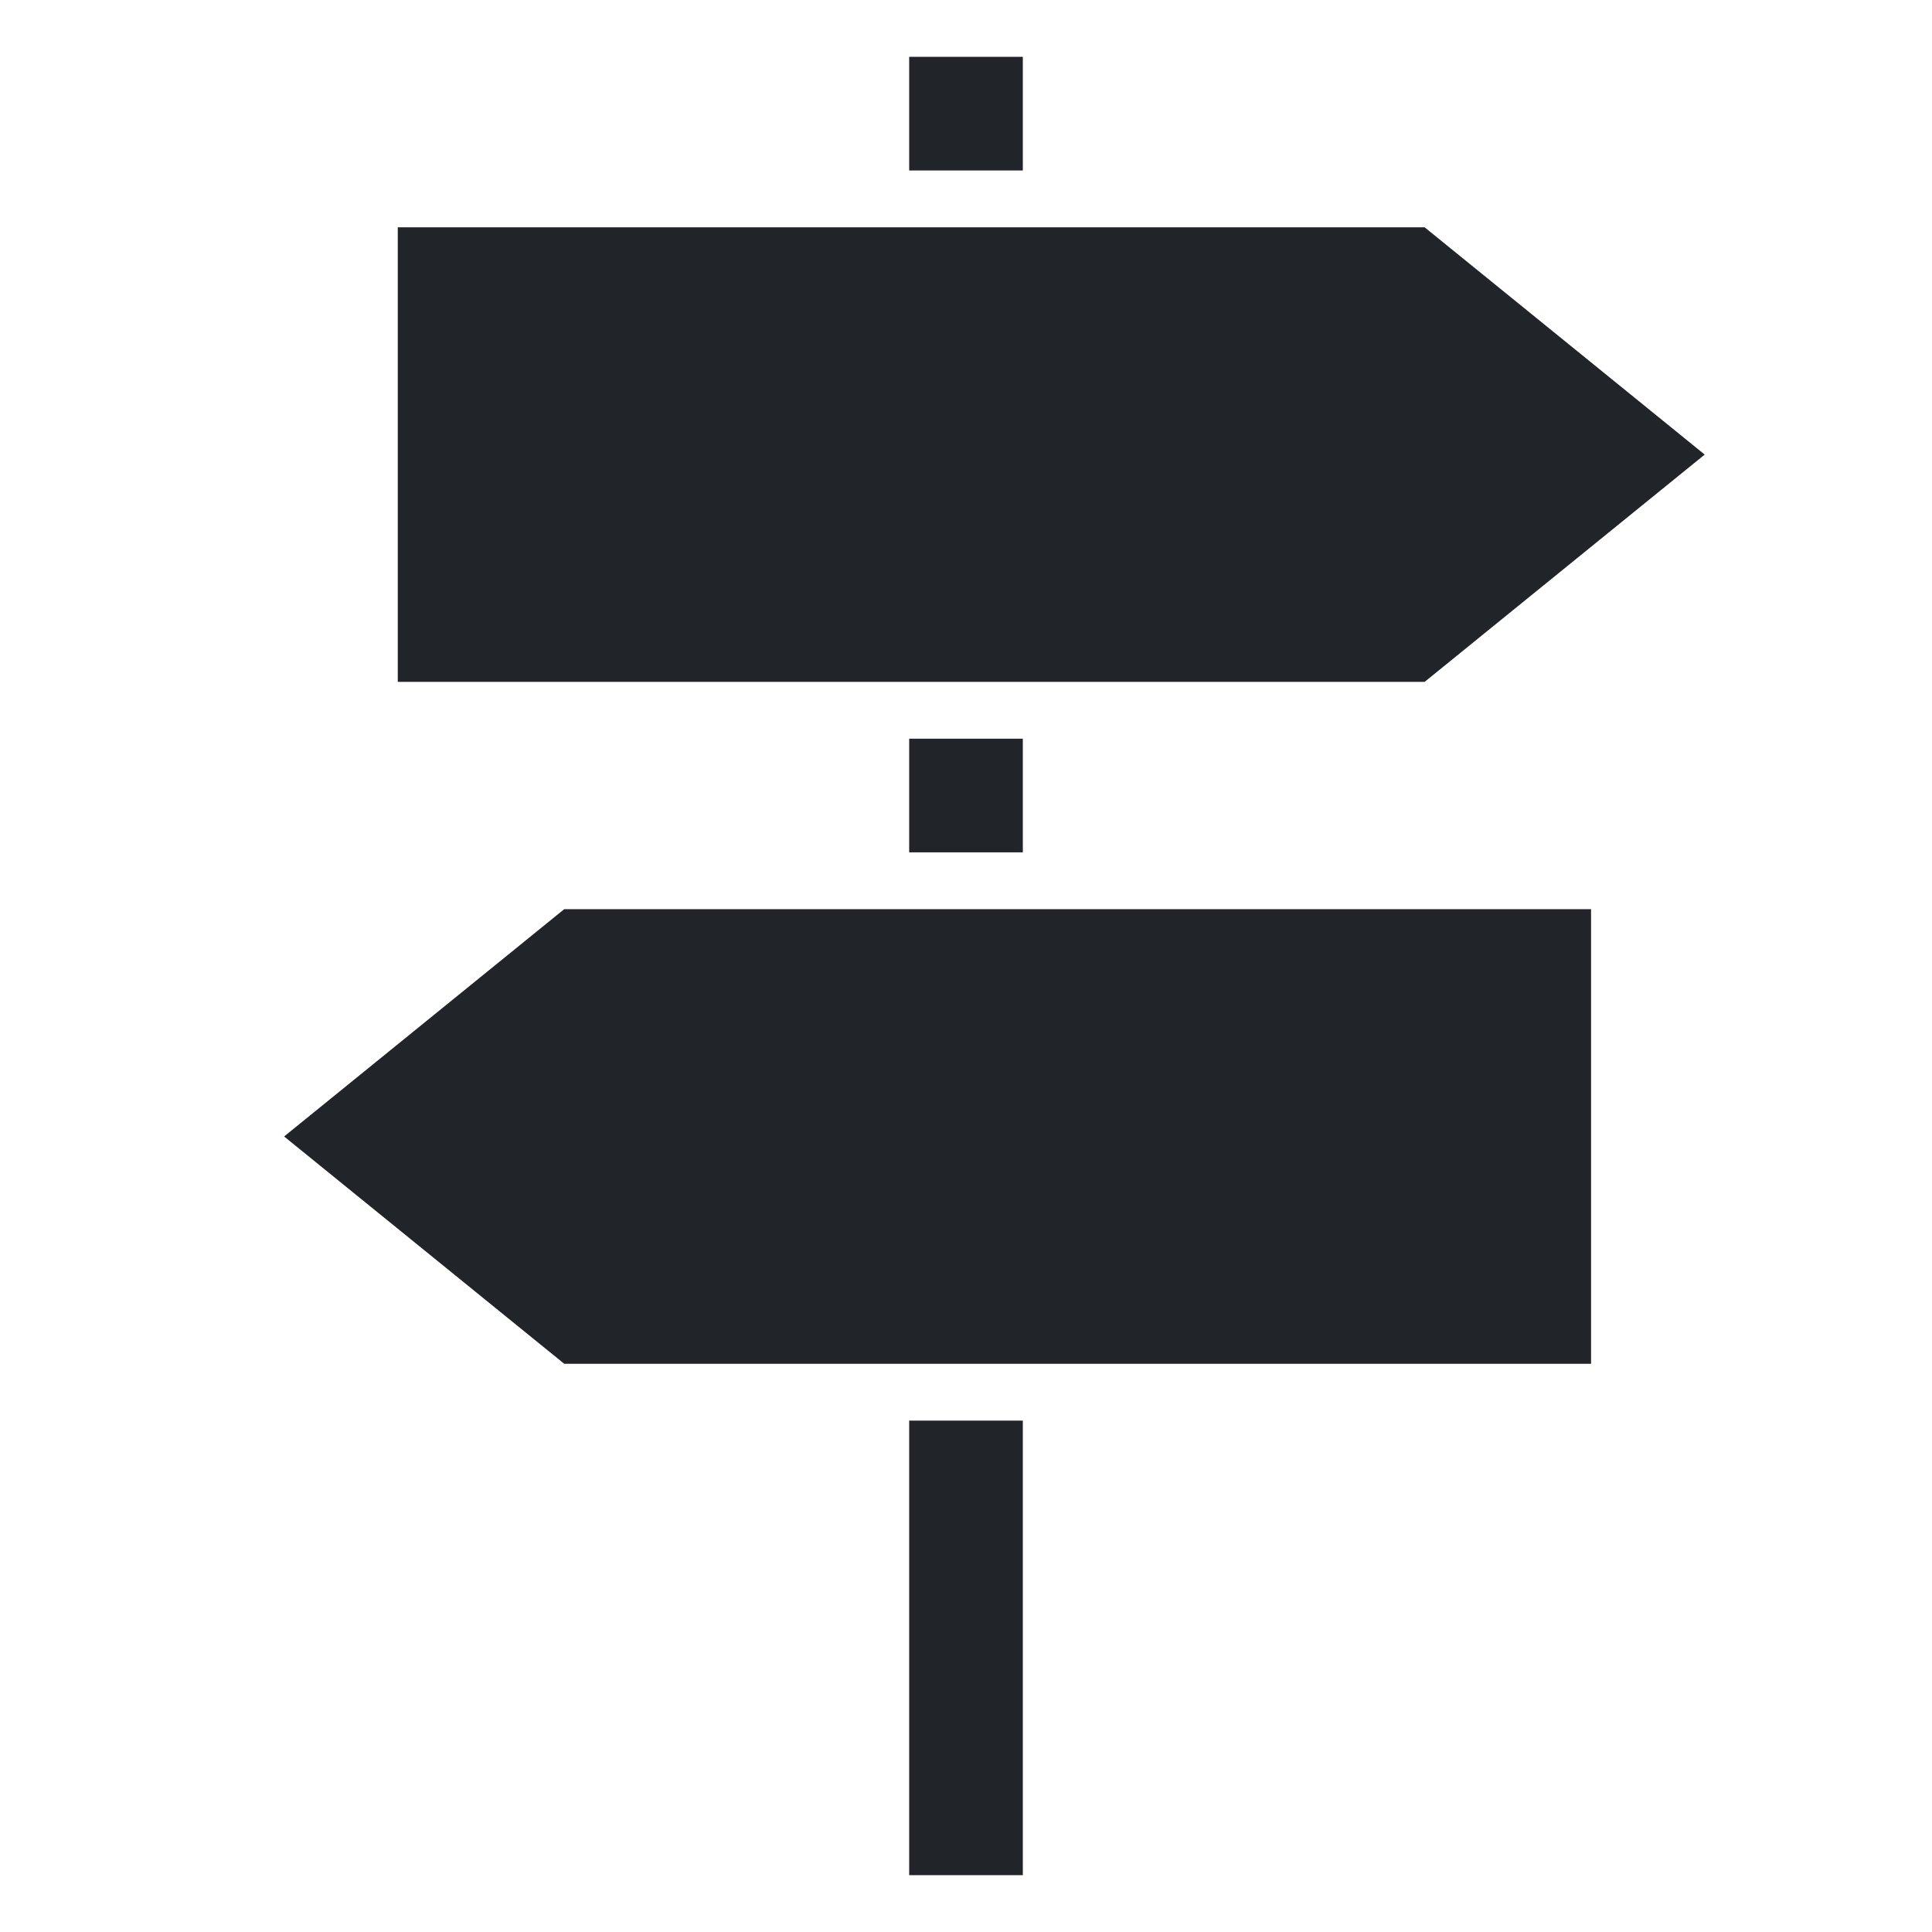
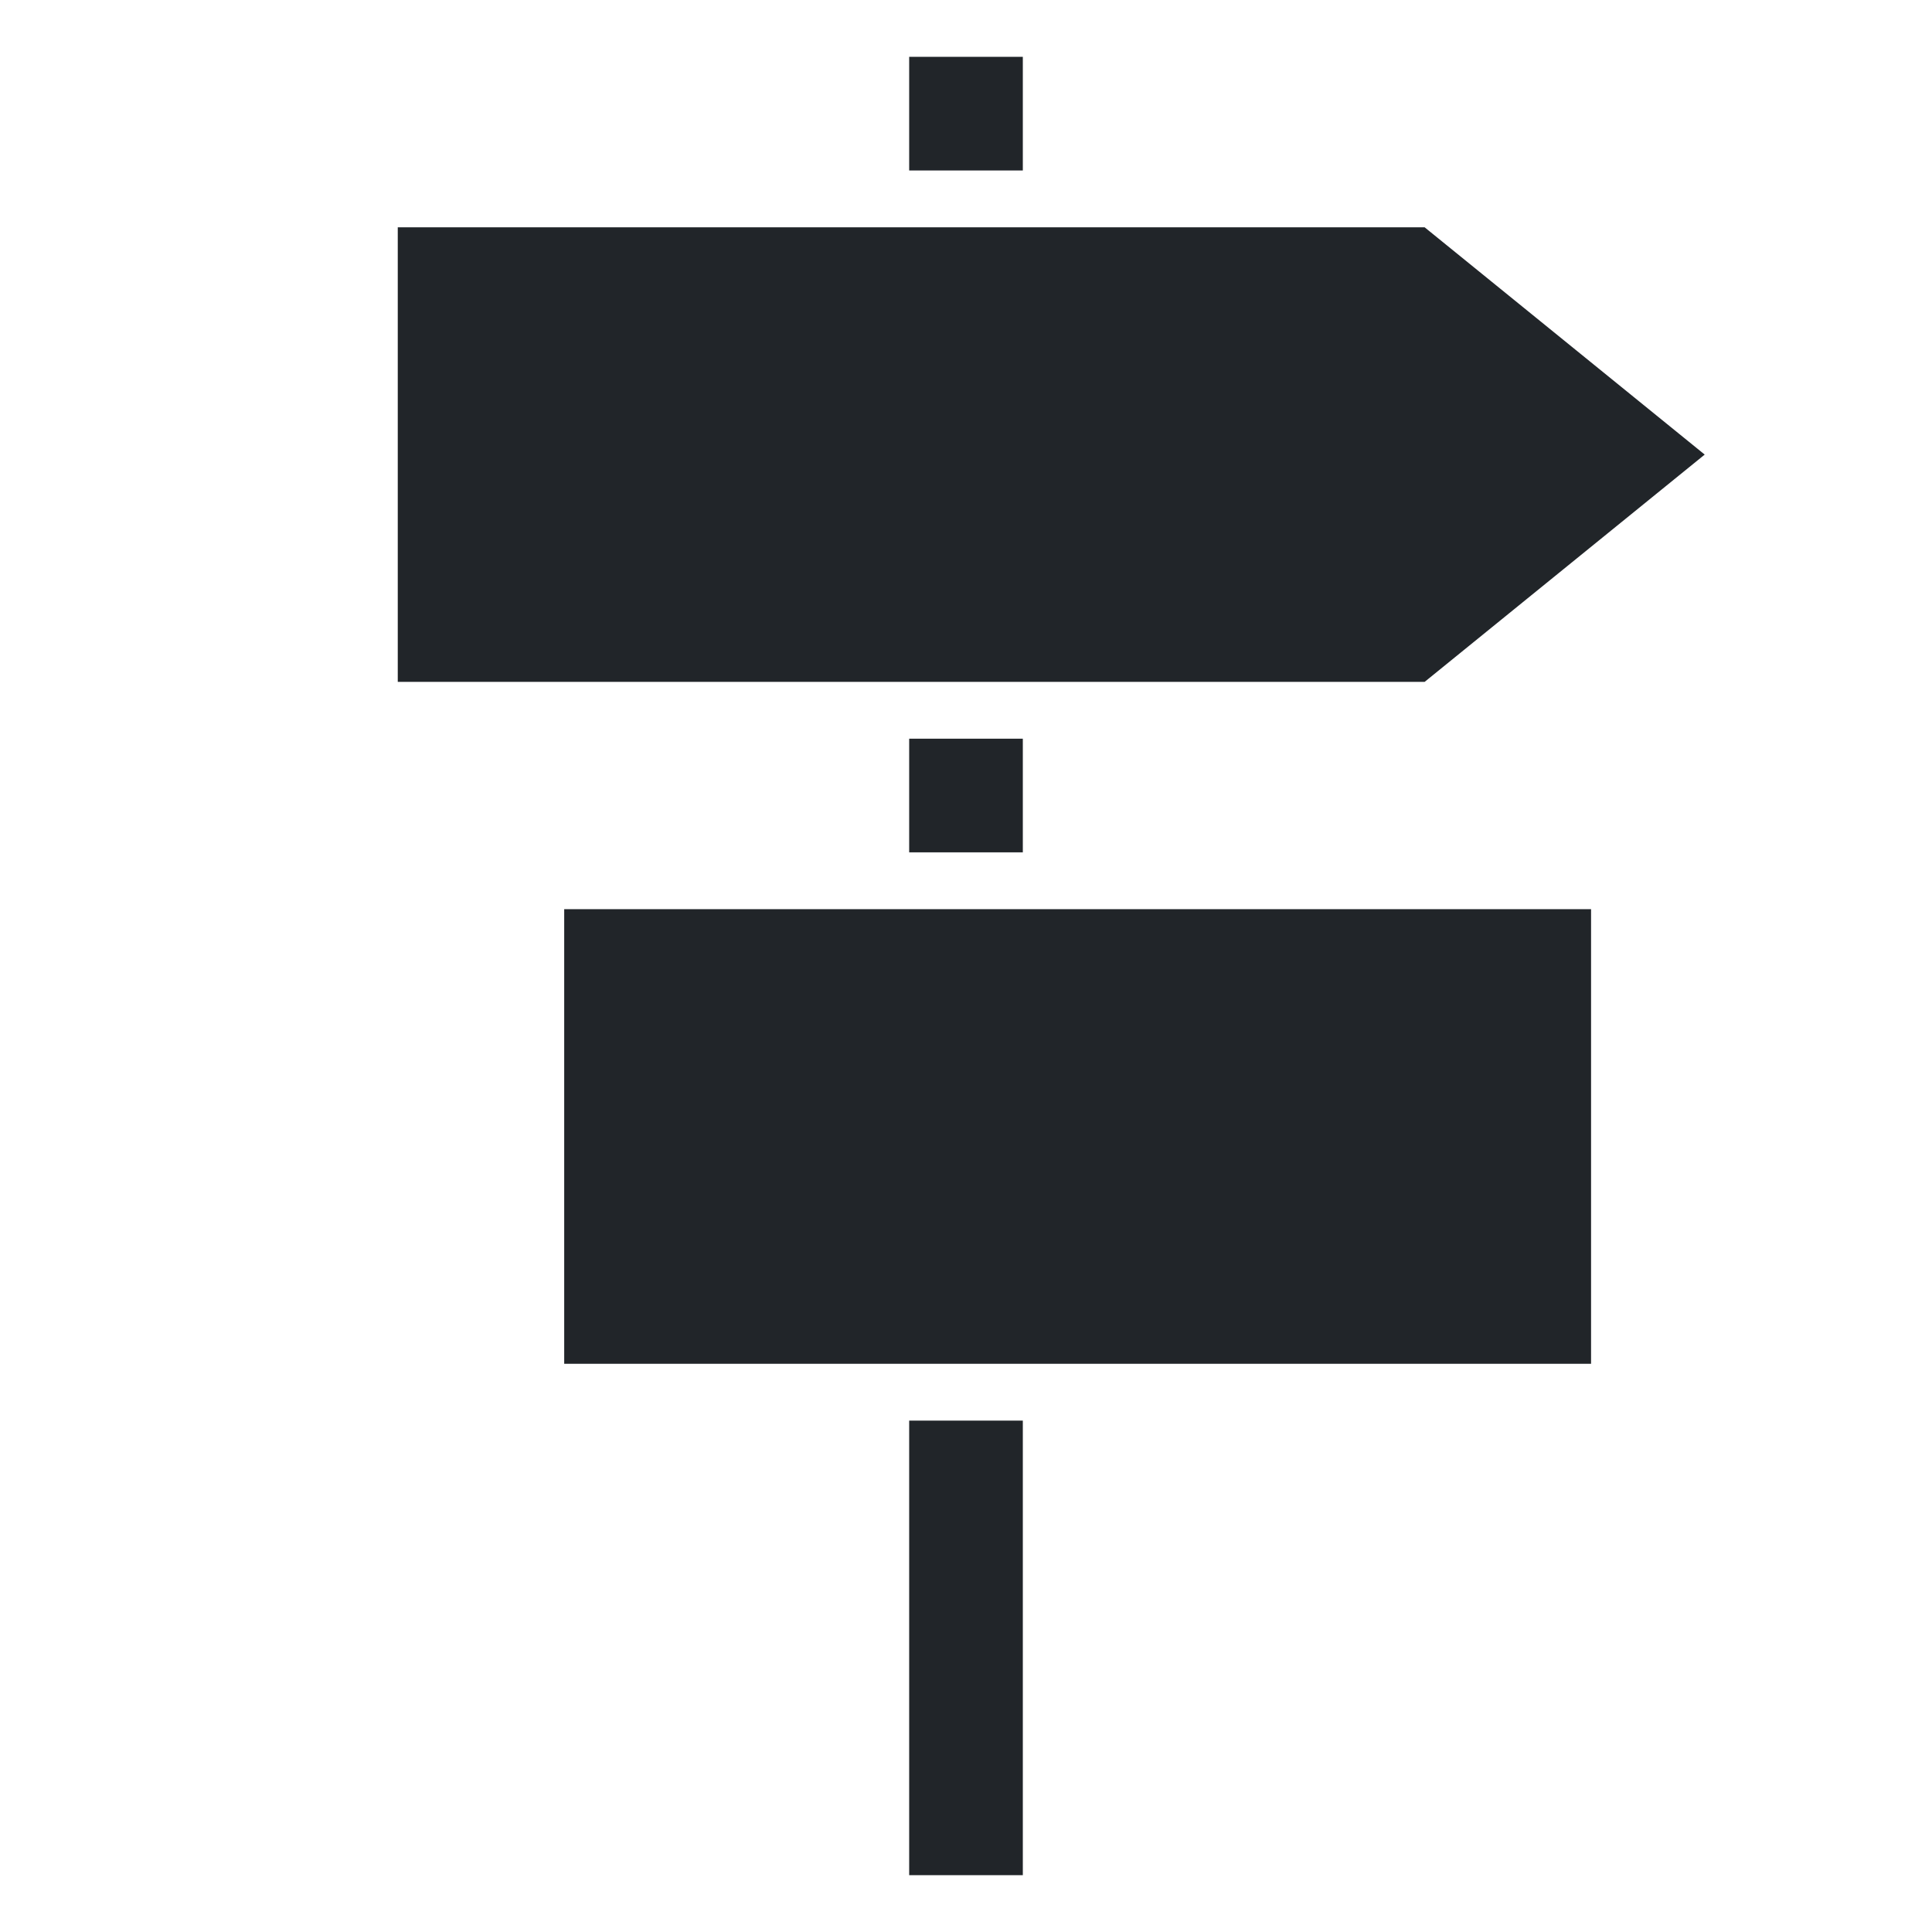
<svg xmlns="http://www.w3.org/2000/svg" width="34" height="34" viewBox="0 0 34 34" fill="none">
-   <path fill-rule="evenodd" clip-rule="evenodd" d="M18 1H16V3H18V1ZM7 4H25.071L30 8L25.071 12H7V4ZM28 16H9.929L5 20L9.929 24H28V16ZM16 13H18V15H16V13ZM18 25H16V33H18V25Z" fill="#212529" />
+   <path fill-rule="evenodd" clip-rule="evenodd" d="M18 1H16V3H18V1ZM7 4H25.071L30 8L25.071 12H7V4ZM28 16H9.929L9.929 24H28V16ZM16 13H18V15H16V13ZM18 25H16V33H18V25Z" fill="#212529" />
</svg>